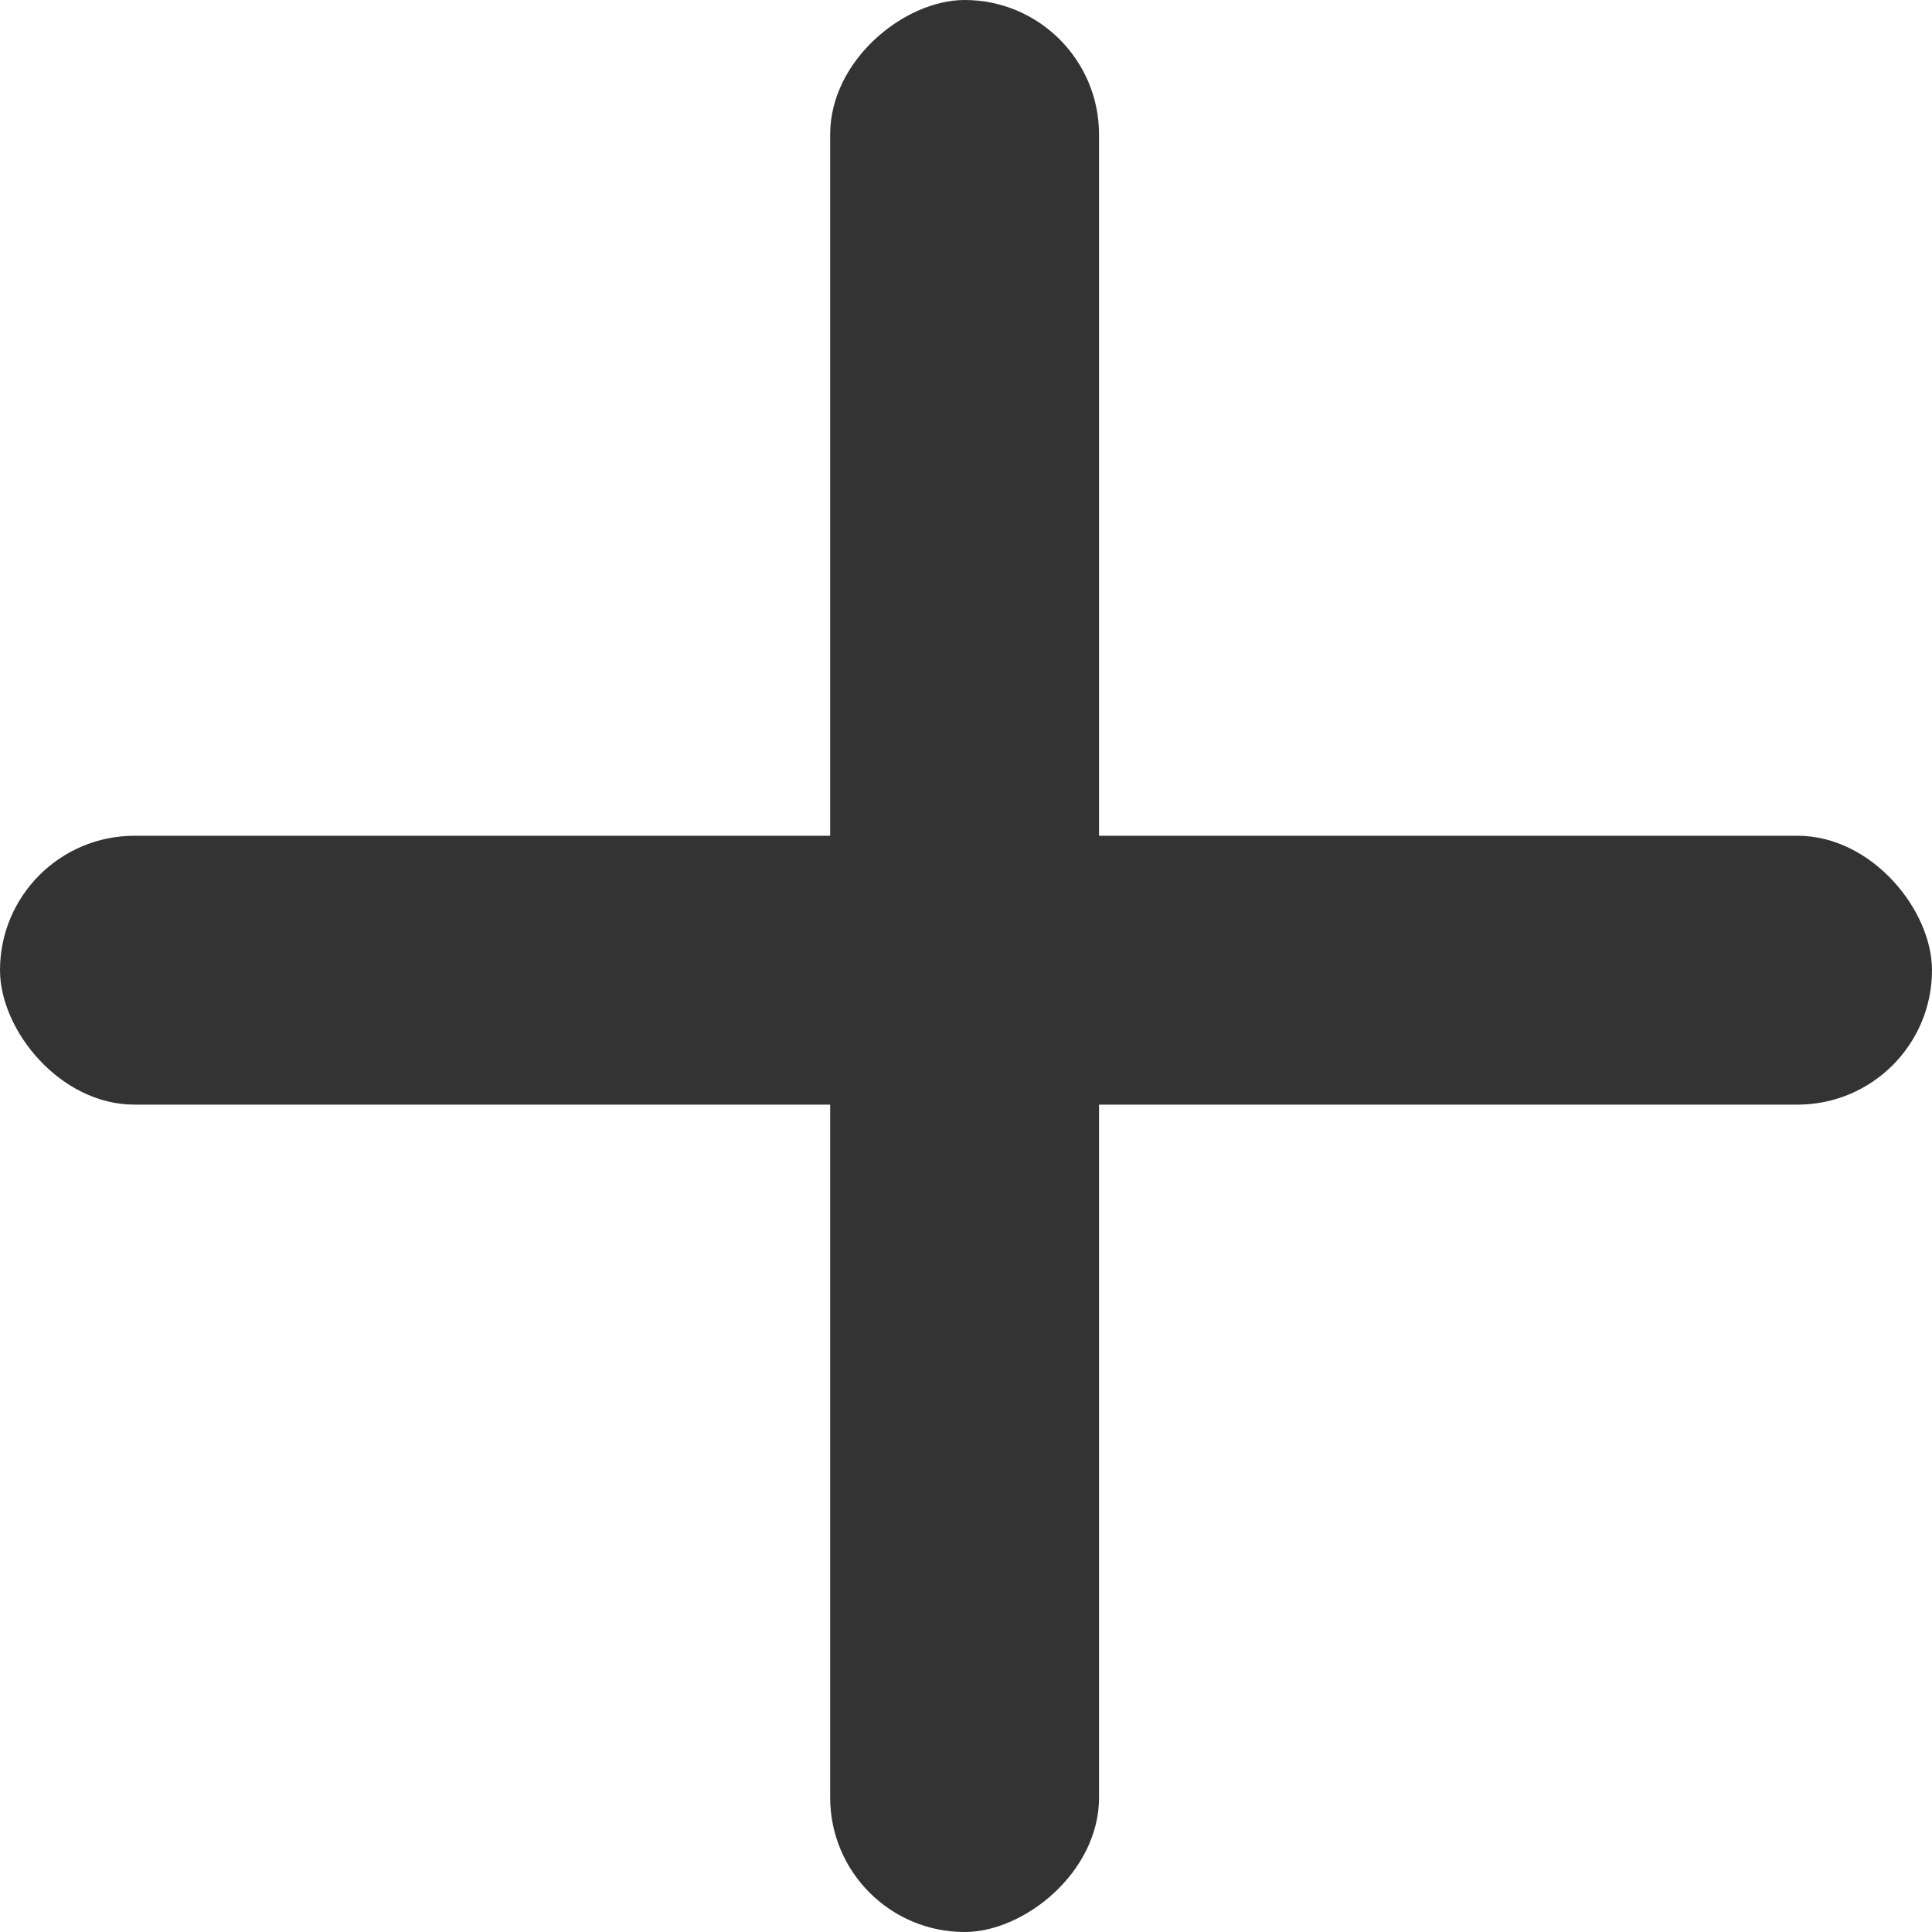
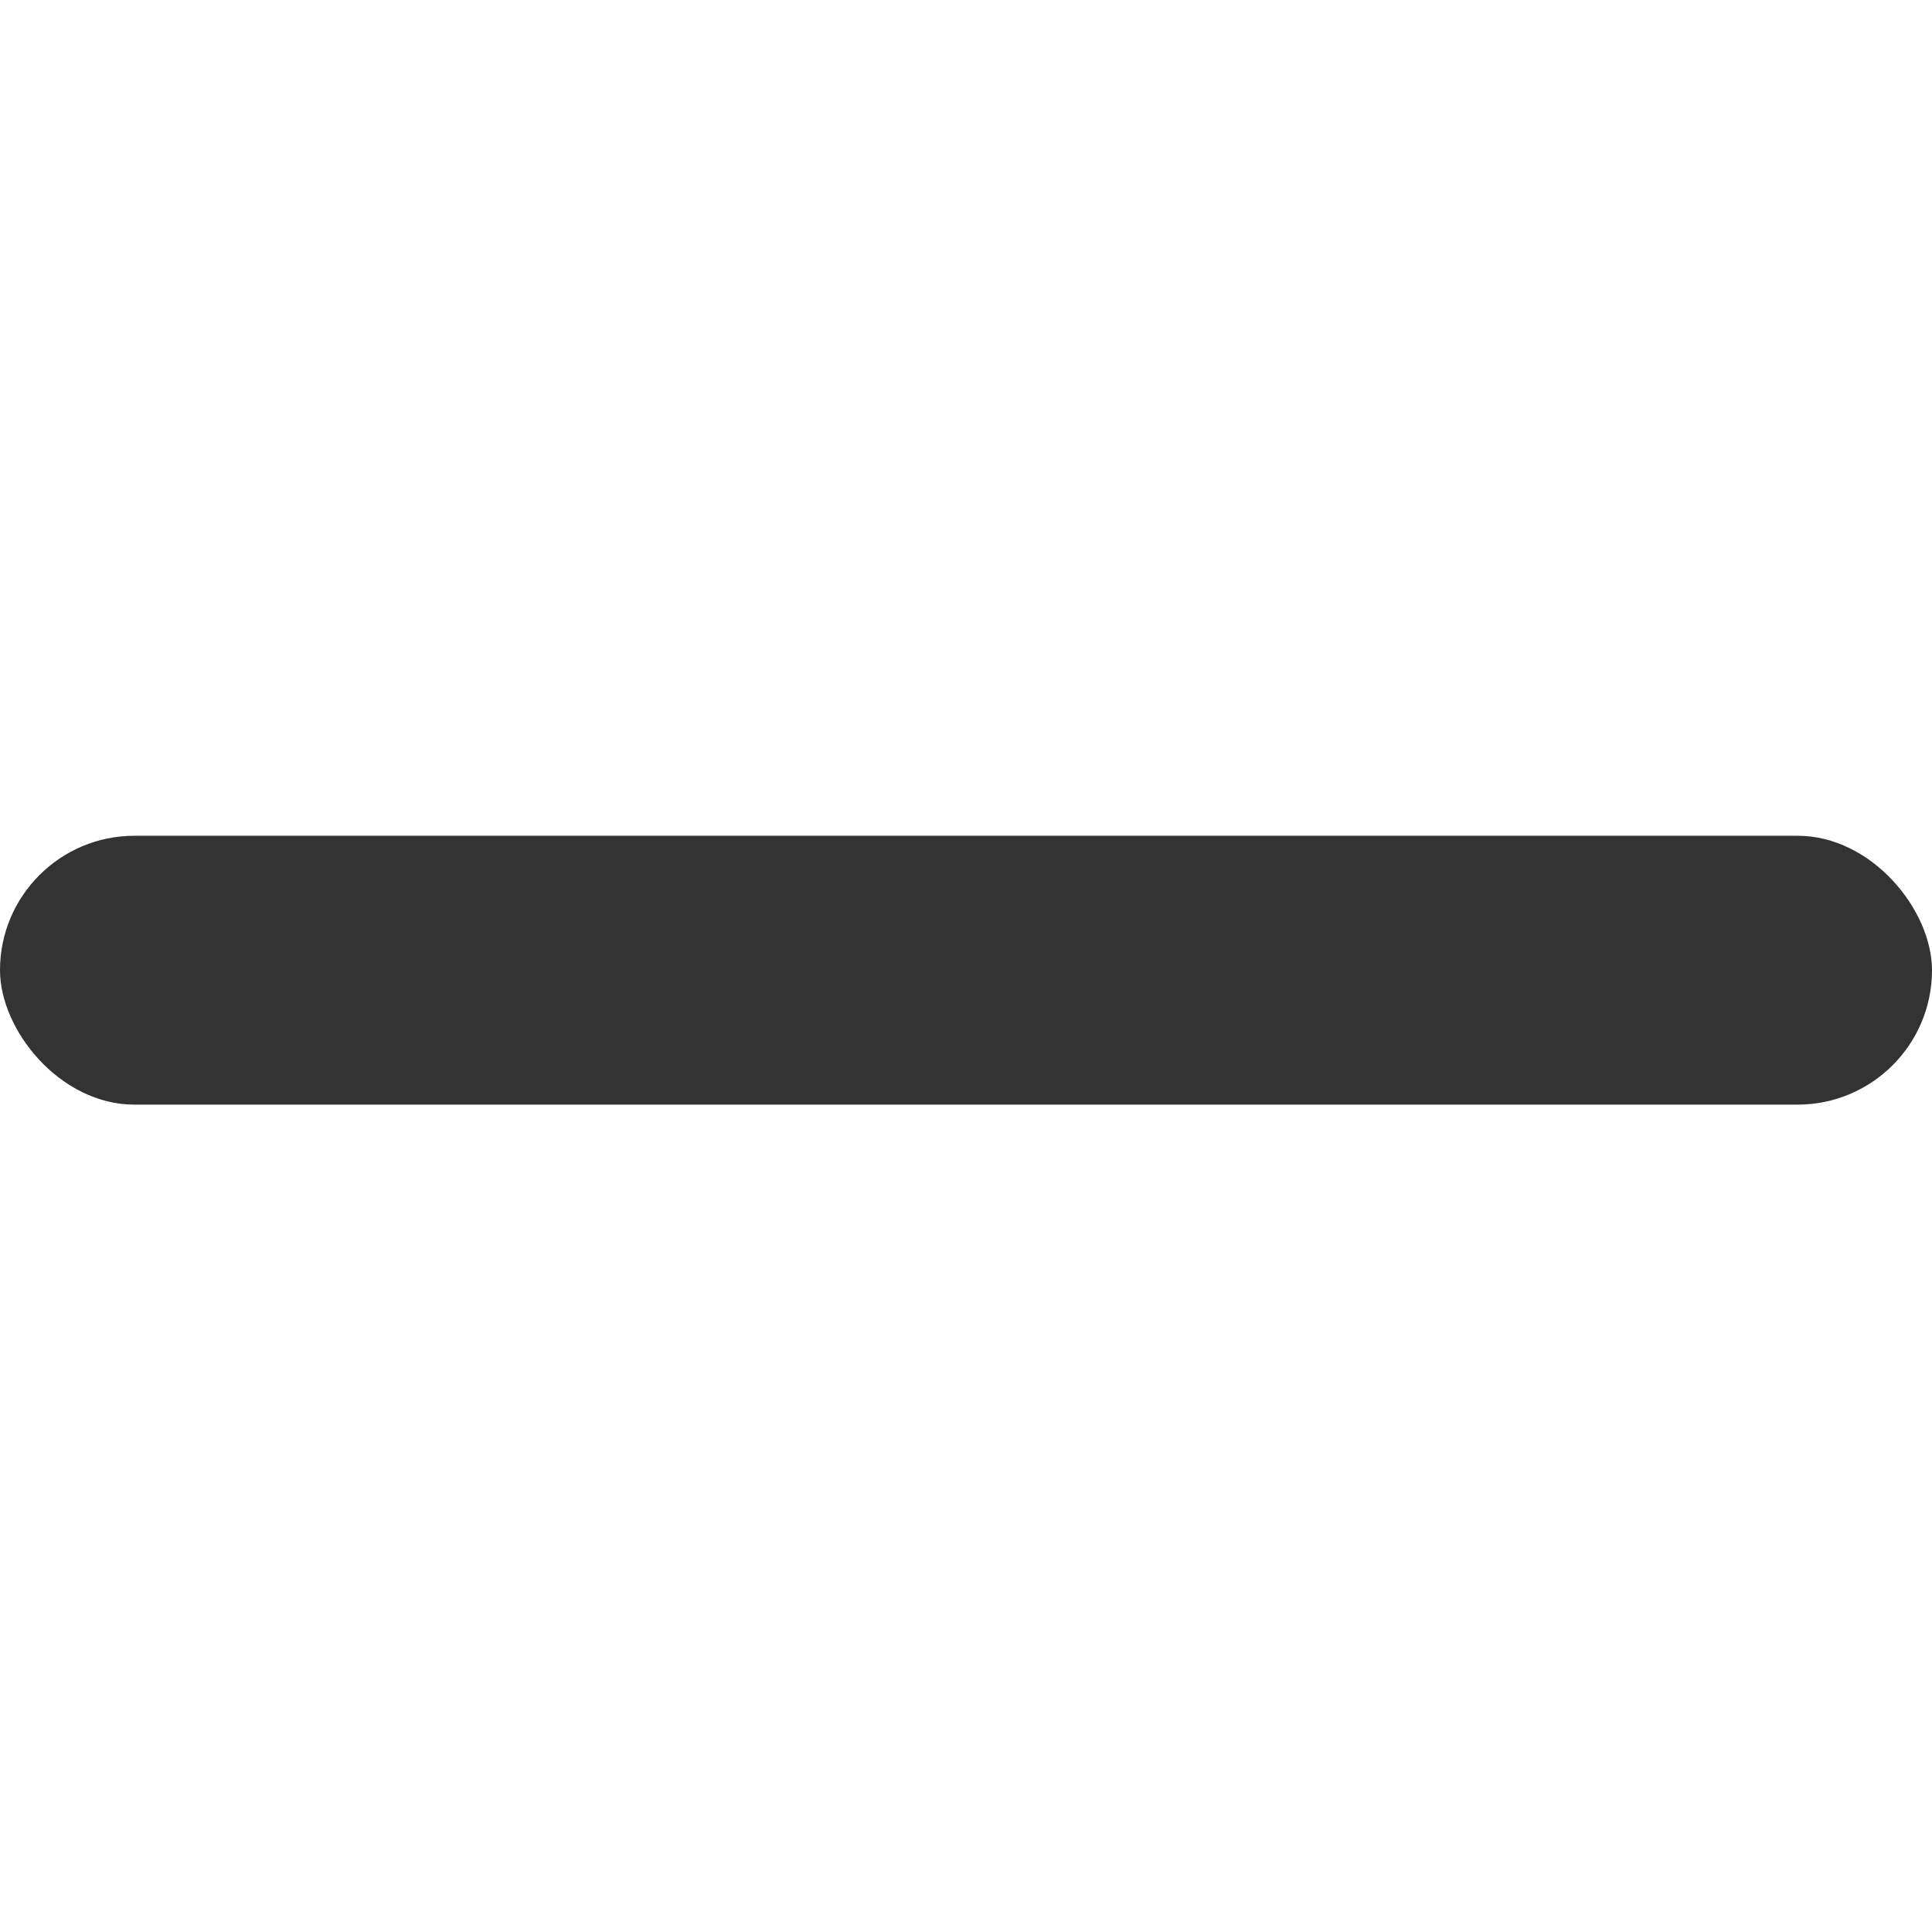
<svg xmlns="http://www.w3.org/2000/svg" id="_レイヤー_2" data-name="レイヤー_2" viewBox="0 0 324.58 324.58">
  <g id="_レイヤー_2-2" data-name="レイヤー_2">
    <g>
-       <rect x="-.24" y="139.7" width="324.58" height="45.17" rx="22.59" ry="22.59" transform="translate(324.34 .24) rotate(90)" fill="#333" />
      <rect x="0" y="140.41" width="324.58" height="45.17" rx="22.59" ry="22.59" transform="translate(324.58 325.99) rotate(180)" fill="#333" />
    </g>
  </g>
</svg>